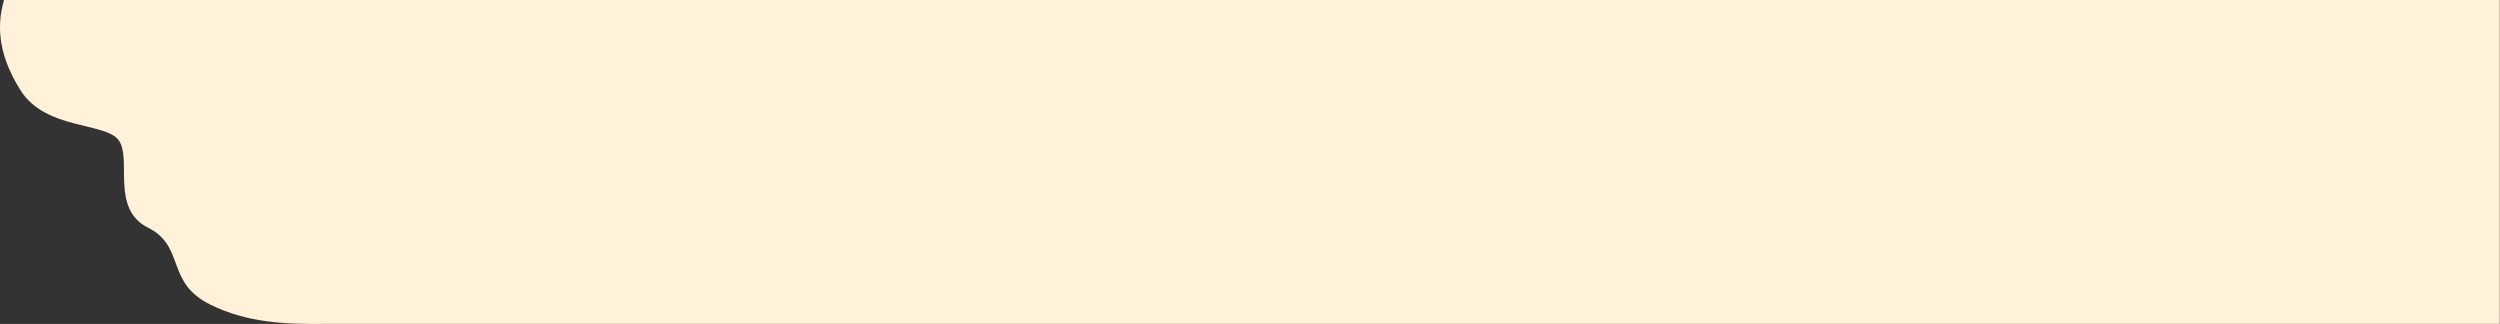
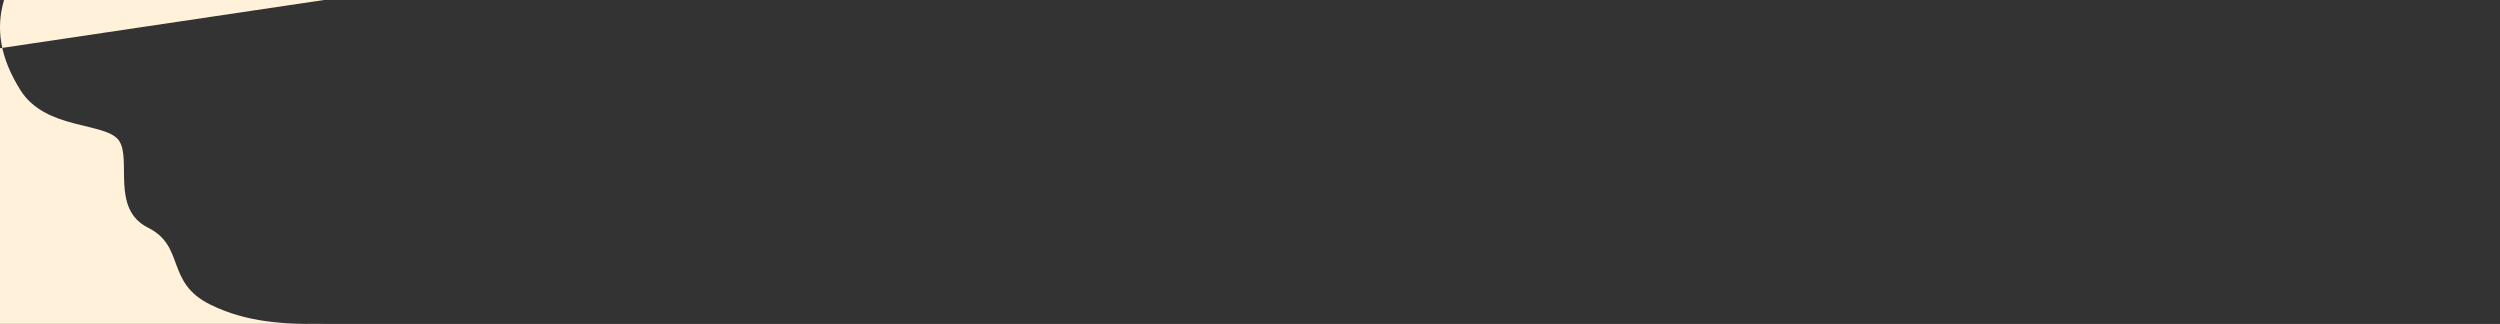
<svg xmlns="http://www.w3.org/2000/svg" width="5016" height="650" version="1.1" viewBox="0 0 5016 650">
  <rect x="0" y="0" width="5016" height="650" fill="#333333" stroke="none" />
-   <path d="m650-7e-3h4365.5v649.88h-4365.5zm-641.94 0.007c-16.937 57.783-7.762 115.98 32.888 180.79 50.813 81.023 171.56 63.593 197.72 101.28 26.161 37.685-17.105 137.08 58.359 174.76 75.464 37.685 34.21 109.76 125.27 154.51 72.848 35.801 148.55 39.475 227.7 38.533v-649.88z" fill="#fff1da" style="paint-order:markers stroke fill" />
+   <path d="m650-7e-3v649.88h-4365.5zm-641.94 0.007c-16.937 57.783-7.762 115.98 32.888 180.79 50.813 81.023 171.56 63.593 197.72 101.28 26.161 37.685-17.105 137.08 58.359 174.76 75.464 37.685 34.21 109.76 125.27 154.51 72.848 35.801 148.55 39.475 227.7 38.533v-649.88z" fill="#fff1da" style="paint-order:markers stroke fill" />
</svg>